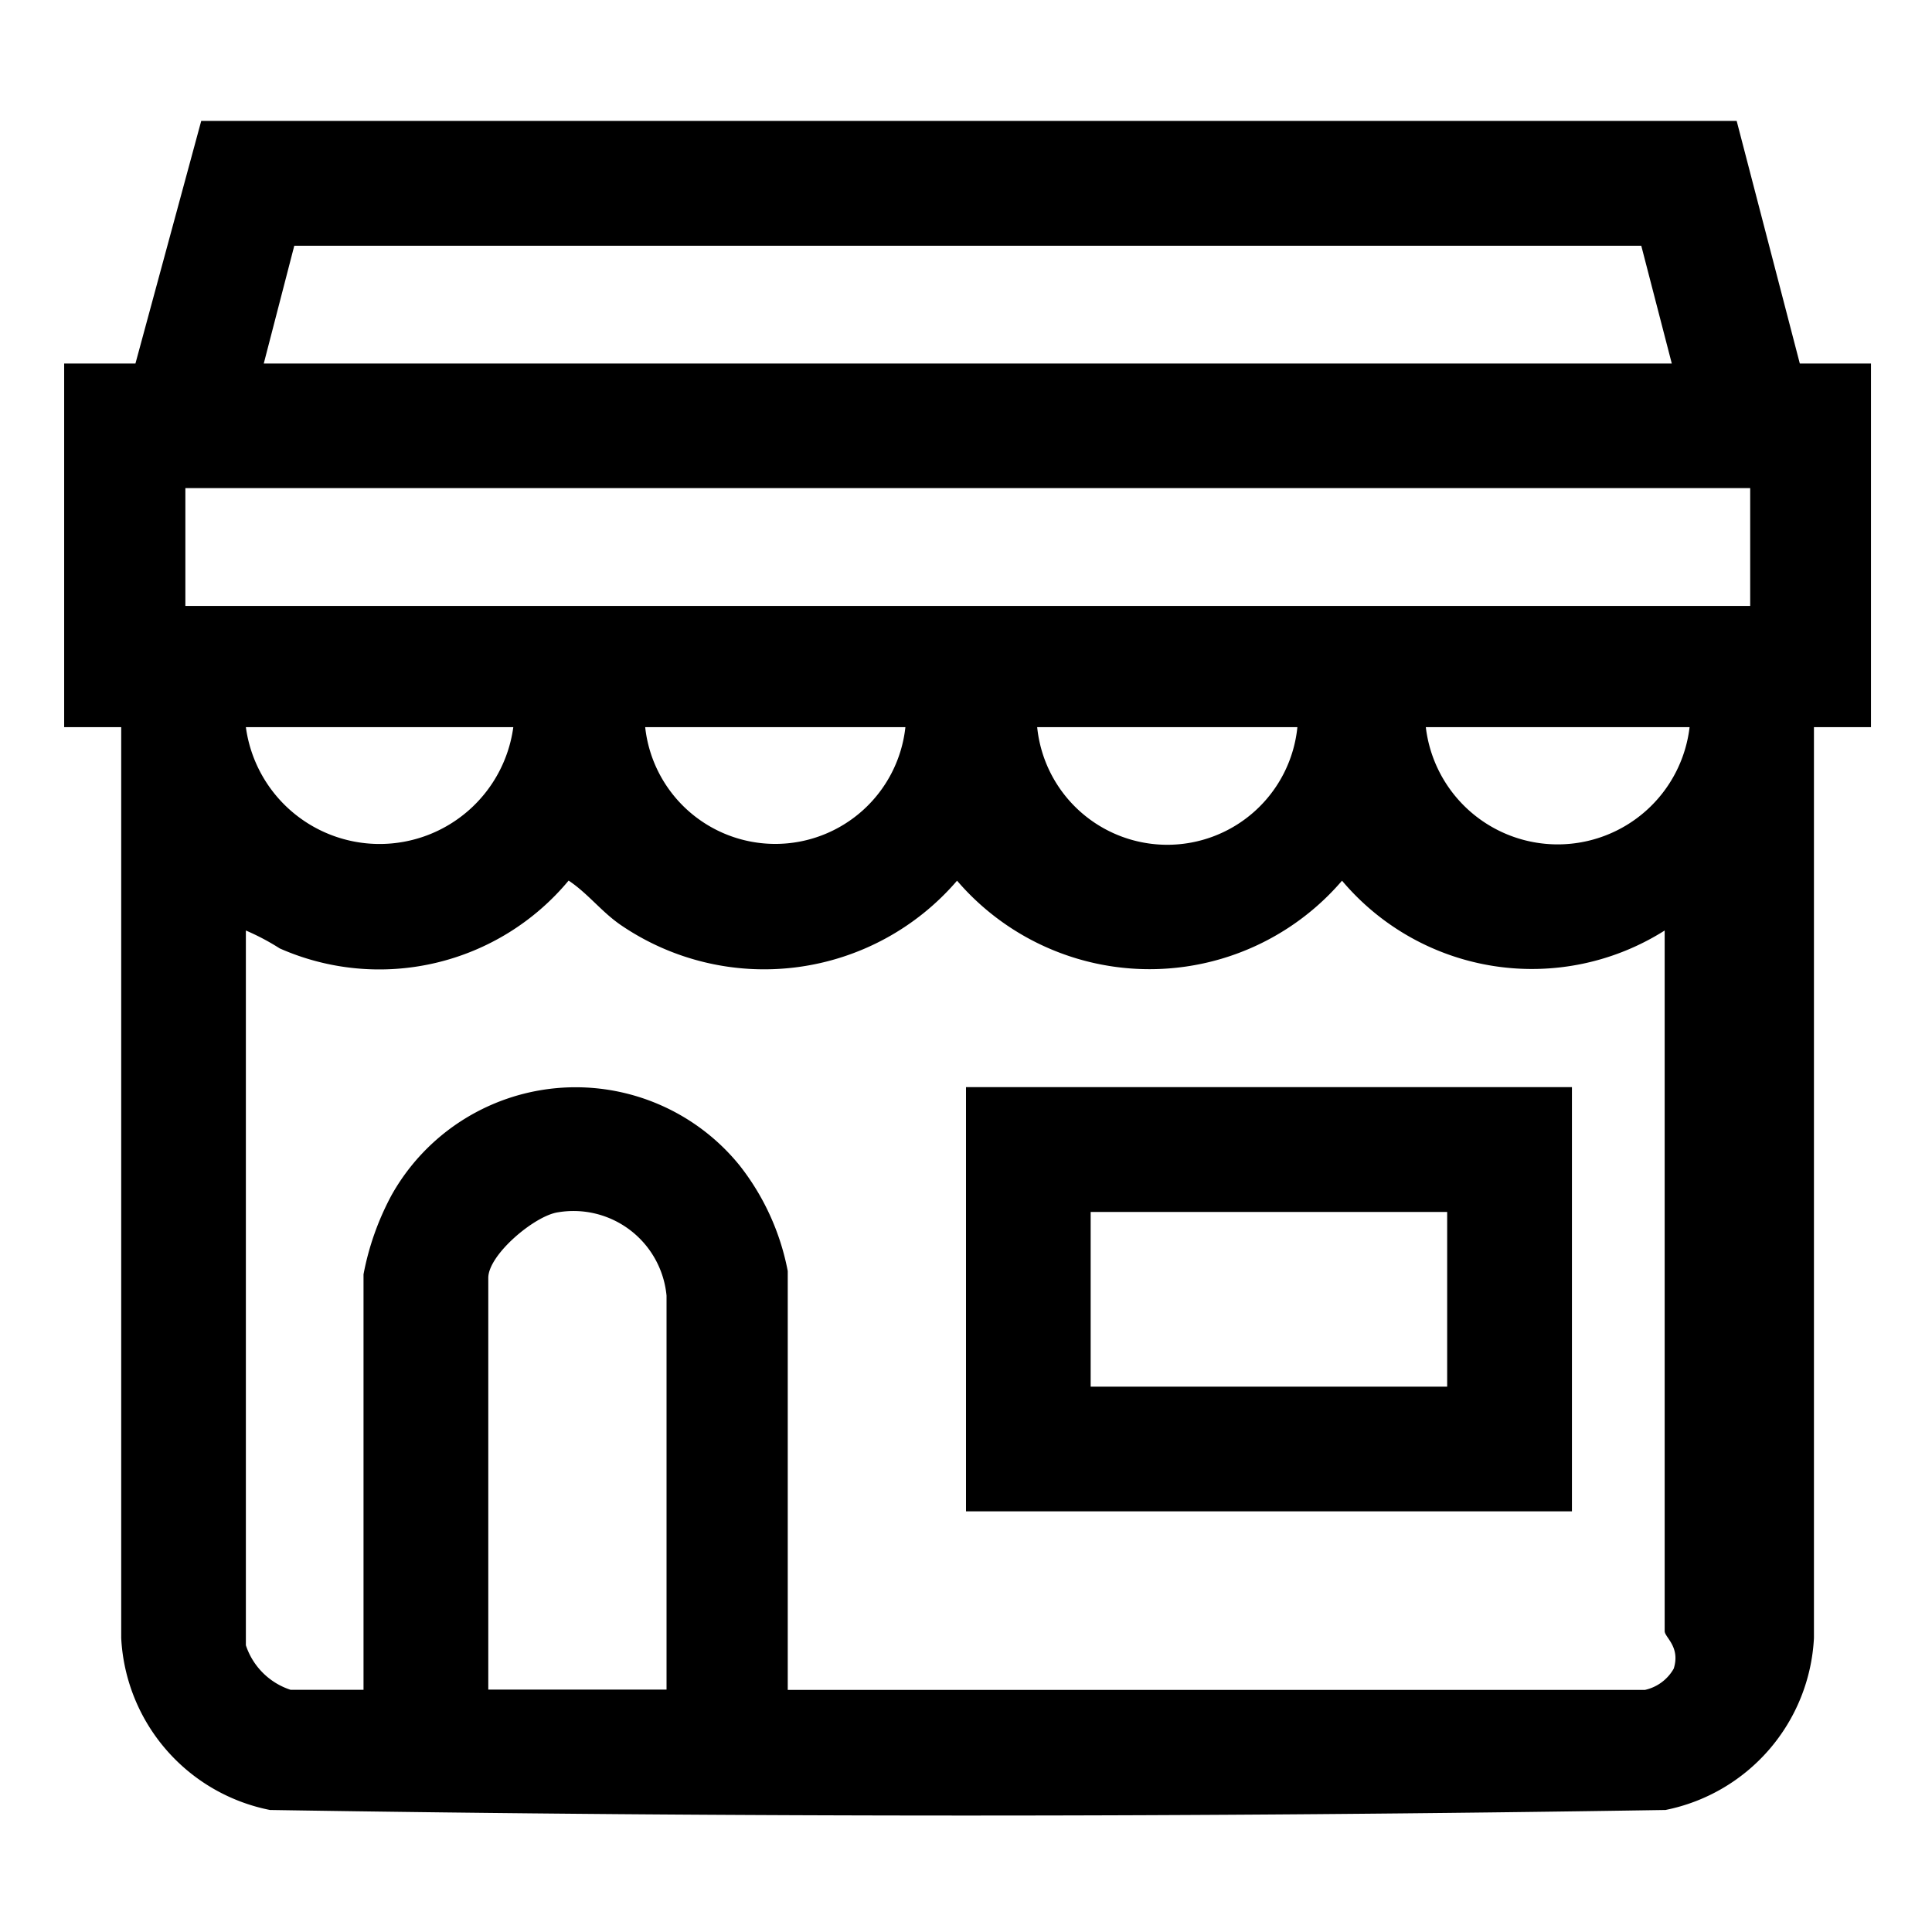
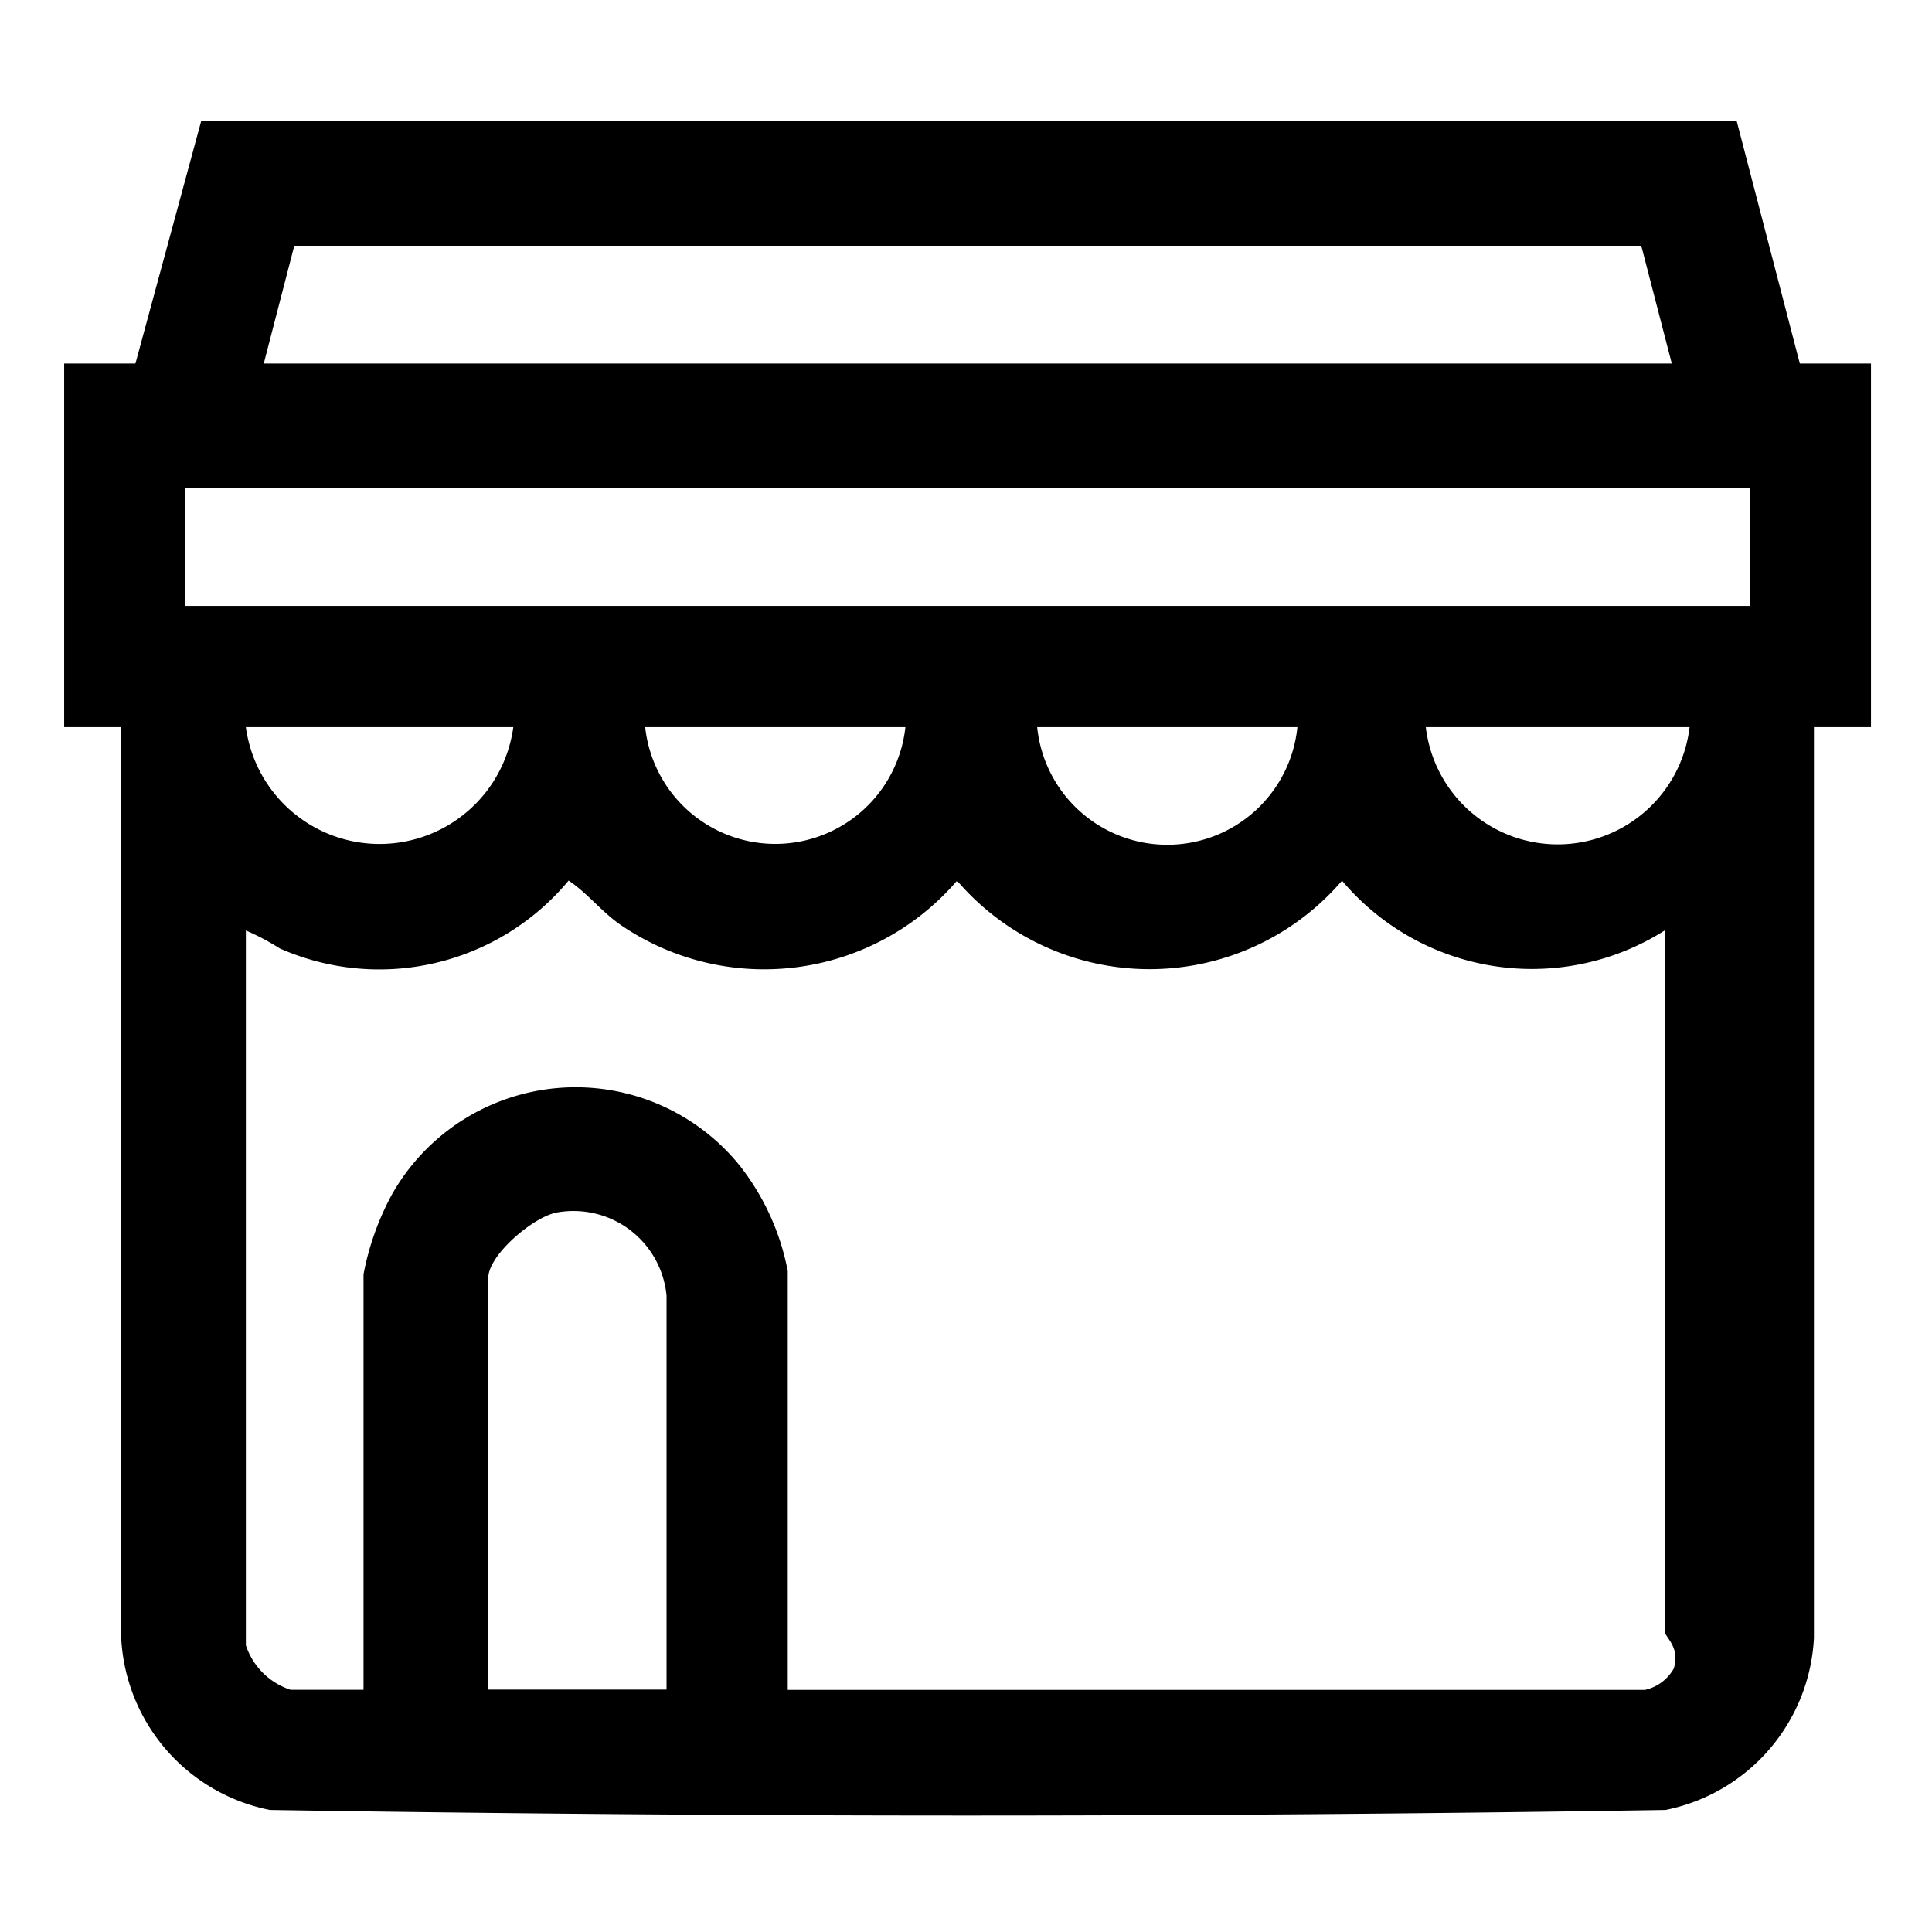
<svg xmlns="http://www.w3.org/2000/svg" id="Grupo_20680" data-name="Grupo 20680" width="19" height="19" viewBox="0 0 19 19">
  <defs>
    <clipPath id="clip-path">
      <rect id="Rectángulo_4722" data-name="Rectángulo 4722" width="19" height="19" fill="none" />
    </clipPath>
  </defs>
  <g id="Grupo_20685" data-name="Grupo 20685" clip-path="url(#clip-path)">
    <path id="Trazado_13889" data-name="Trazado 13889" d="M1.332,3.575l.647-2.386h15.1L17.7,3.575h.7V7.151h-.561v8.957A1.819,1.819,0,0,1,16.379,17.8c-4.566.073-9.158.073-13.724,0a1.819,1.819,0,0,1-1.463-1.691V7.151H.631V3.575Zm1.262,0H16.441l-.3-1.158H2.894ZM17.212,4.8H1.823V5.959H17.212ZM5.048,7.151H2.418a1.327,1.327,0,0,0,2.63,0m3.856,0H6.345a1.287,1.287,0,0,0,2.559,0m3.856,0H10.2a1.286,1.286,0,0,0,2.559,0m3.856,0H14.022a1.306,1.306,0,0,0,2.594,0m-.245,2a2.442,2.442,0,0,1-3.173-.49,2.494,2.494,0,0,1-3.786,0,2.5,2.5,0,0,1-3.31.434c-.188-.13-.321-.309-.51-.435a2.421,2.421,0,0,1-2.841.667,2.312,2.312,0,0,0-.333-.176v7.029a.687.687,0,0,0,.439.438h.718V12.532a2.7,2.7,0,0,1,.275-.777,2.075,2.075,0,0,1,3.424-.293A2.411,2.411,0,0,1,7.747,12.5v4.119h8.431a.432.432,0,0,0,.282-.209c.068-.215-.089-.308-.089-.369ZM6.555,16.616V12.742a.919.919,0,0,0-1.066-.82c-.23.032-.687.417-.687.645v4.049Z" />
-     <path id="Trazado_13890" data-name="Trazado 13890" d="M15.459,14.863H9.5V10.691h5.959Zm-1.227-2.944H10.726v1.718h3.506Z" />
  </g>
</svg>